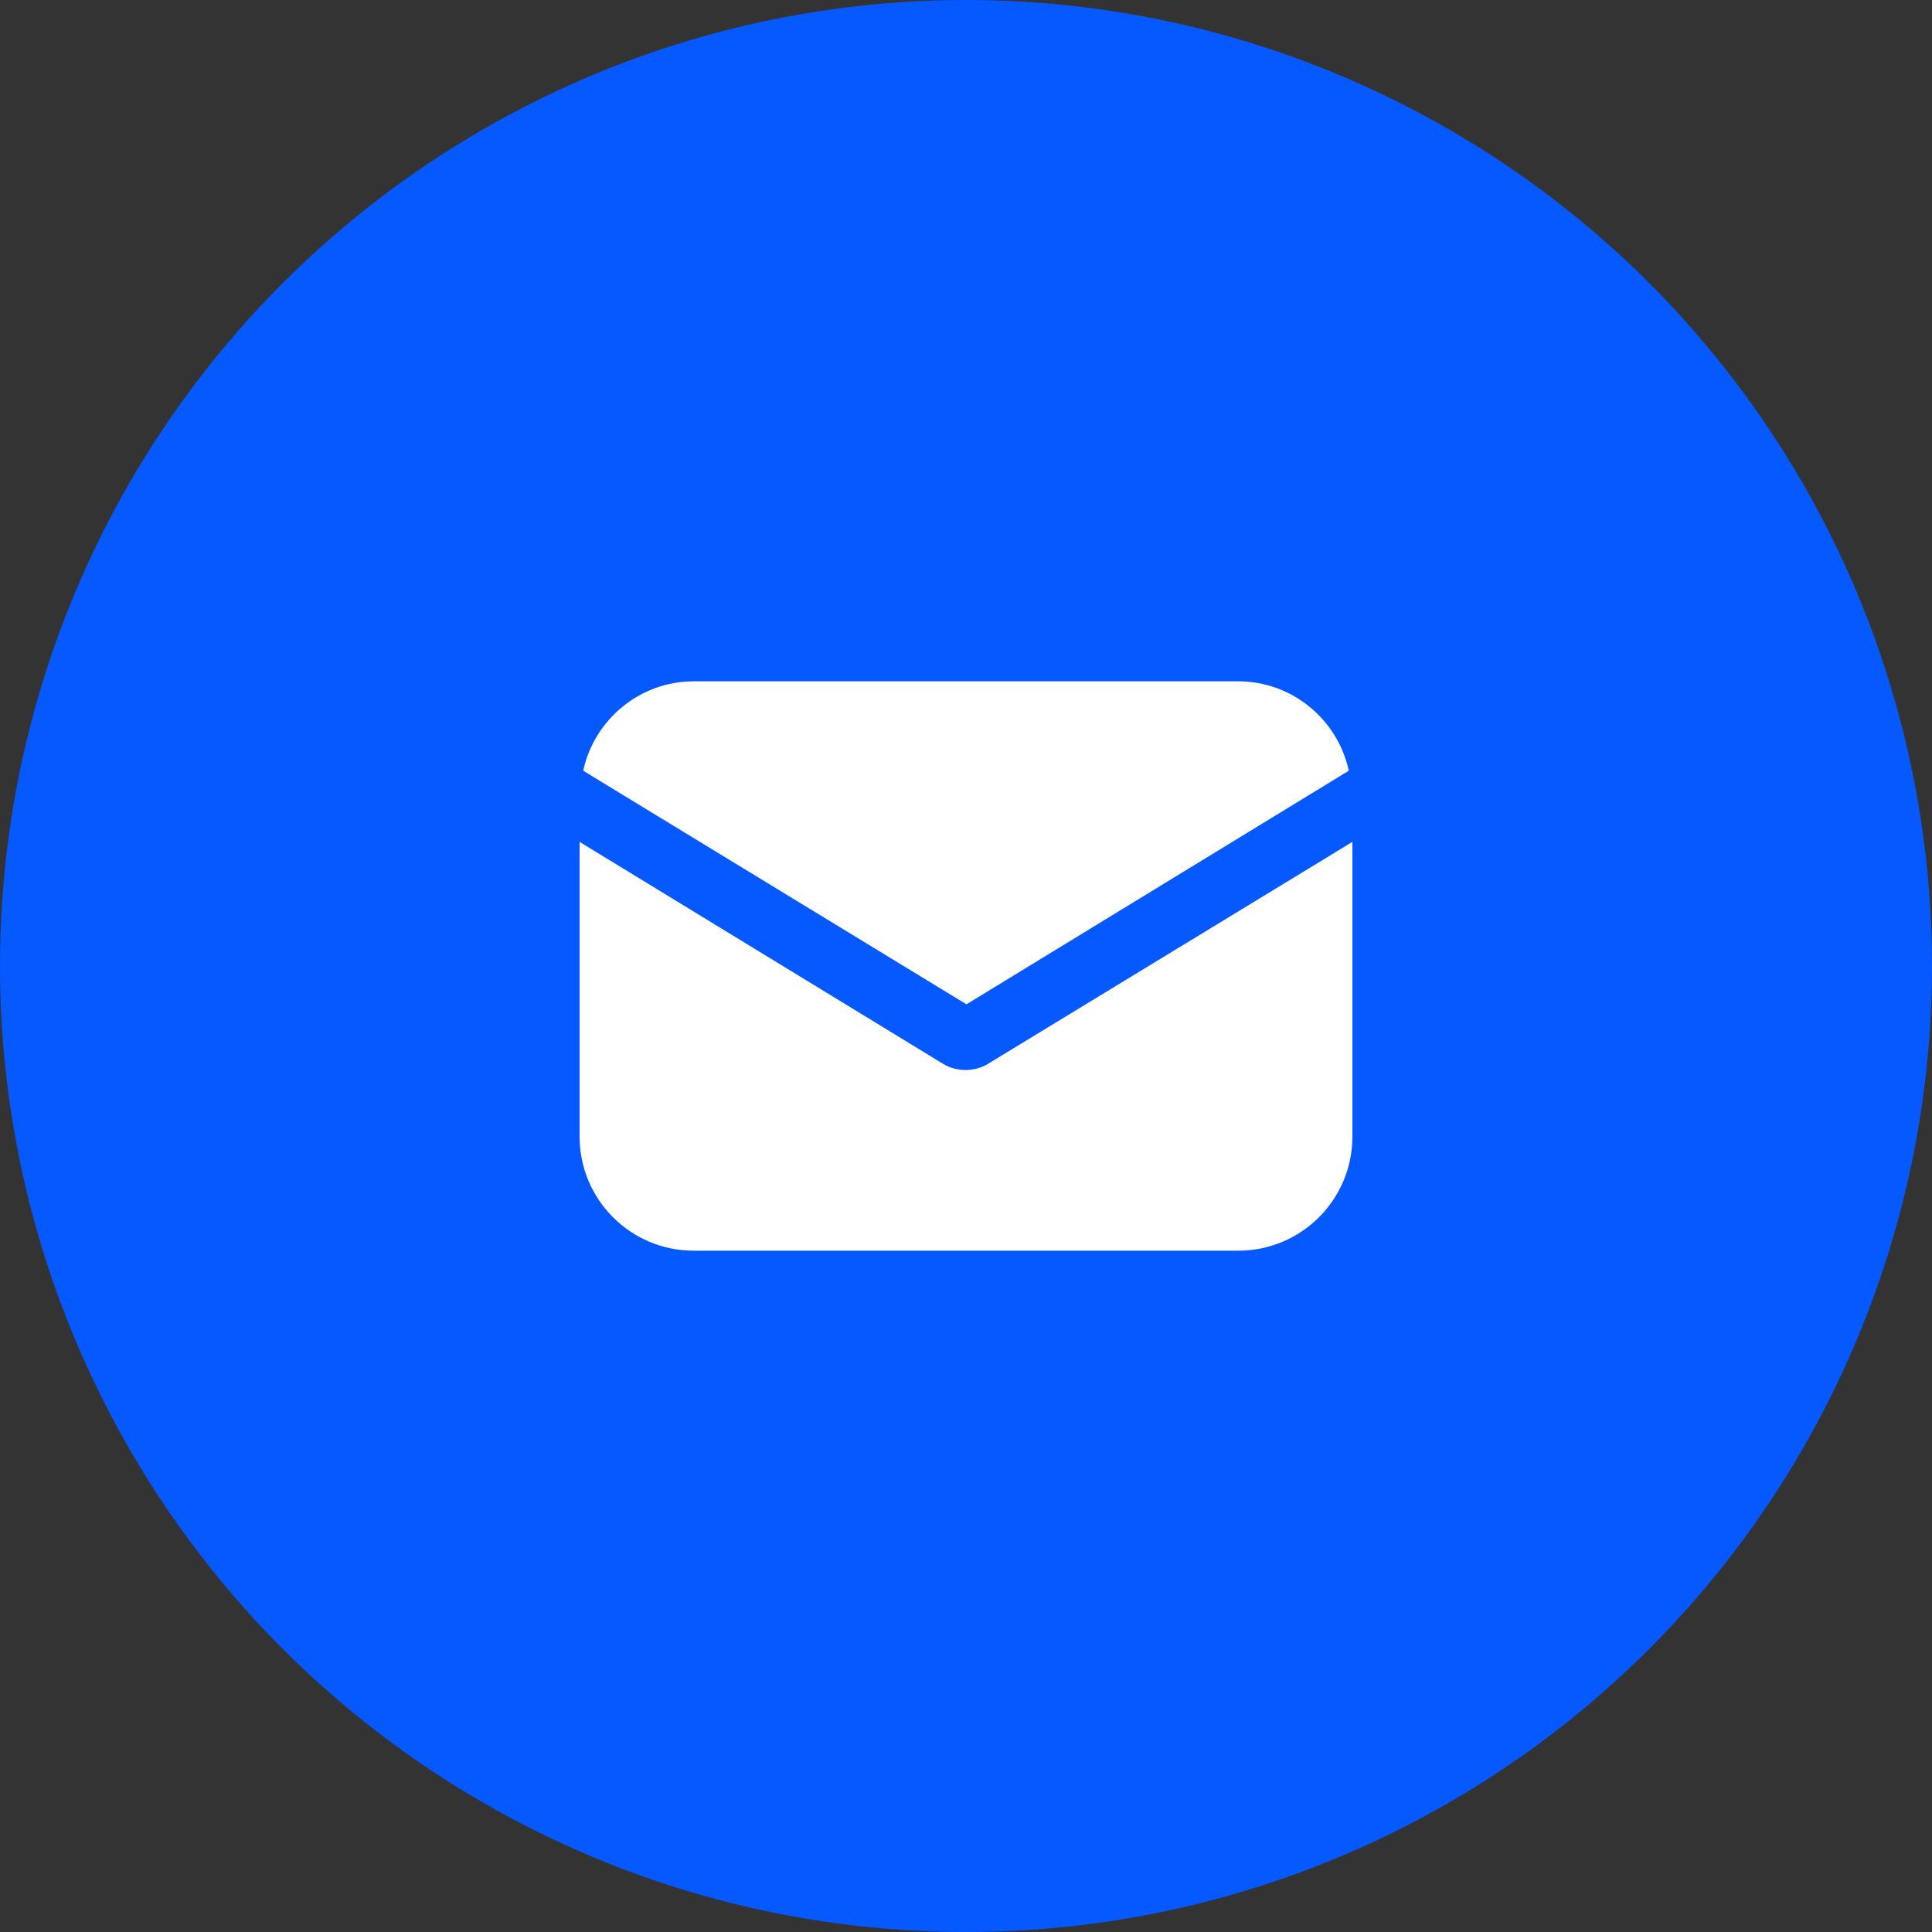
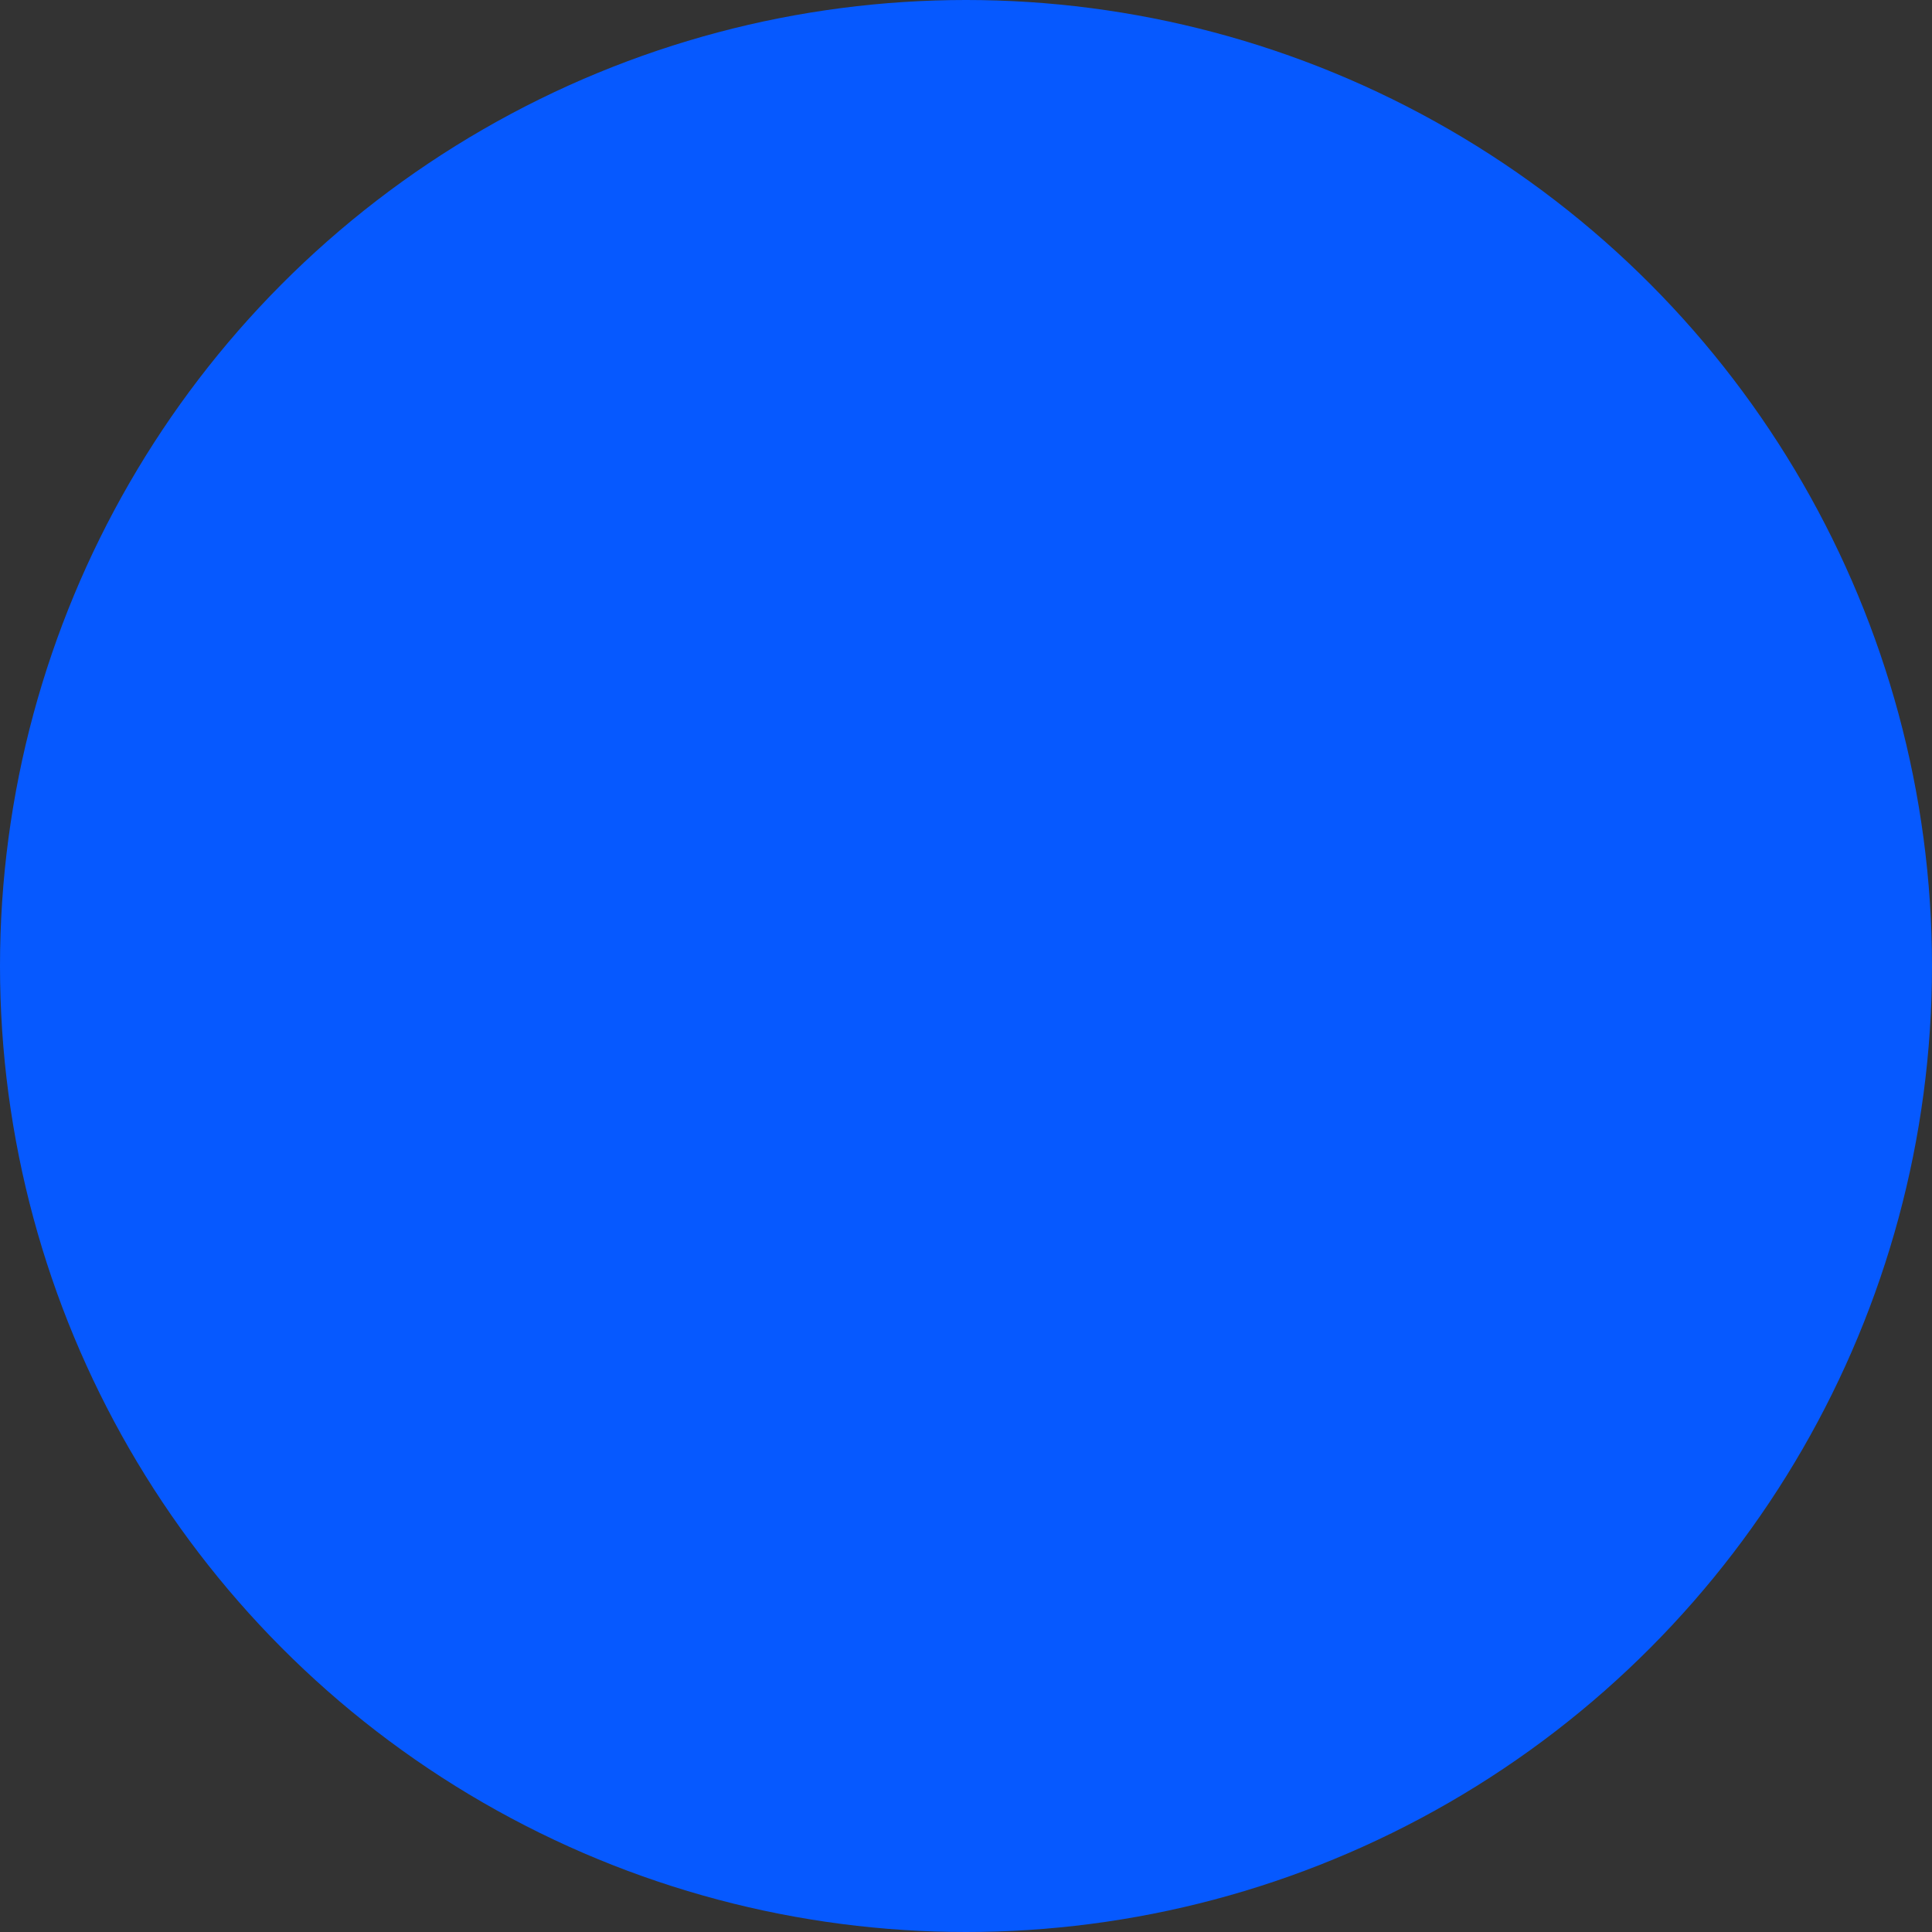
<svg xmlns="http://www.w3.org/2000/svg" width="60" height="60" viewBox="0 0 60 60" fill="none">
  <rect x="0" y="0" width="60" height="60" fill="#333333" stroke="none" />
  <circle cx="30" cy="30" r="30" fill="#0659FF" />
-   <path d="M30.694 33.032C30.468 33.174 30.212 33.23 29.986 33.23C29.759 33.23 29.504 33.174 29.277 33.032L18 26.146V35.299C18 37.254 19.587 38.841 21.542 38.841H38.458C40.413 38.841 42 37.254 42 35.299V26.146L30.694 33.032Z" fill="white" />
-   <path d="M38.458 21.159H21.542C19.87 21.159 18.453 22.349 18.113 23.936L30.014 31.19L41.887 23.936C41.547 22.349 40.13 21.159 38.458 21.159Z" fill="white" />
</svg>